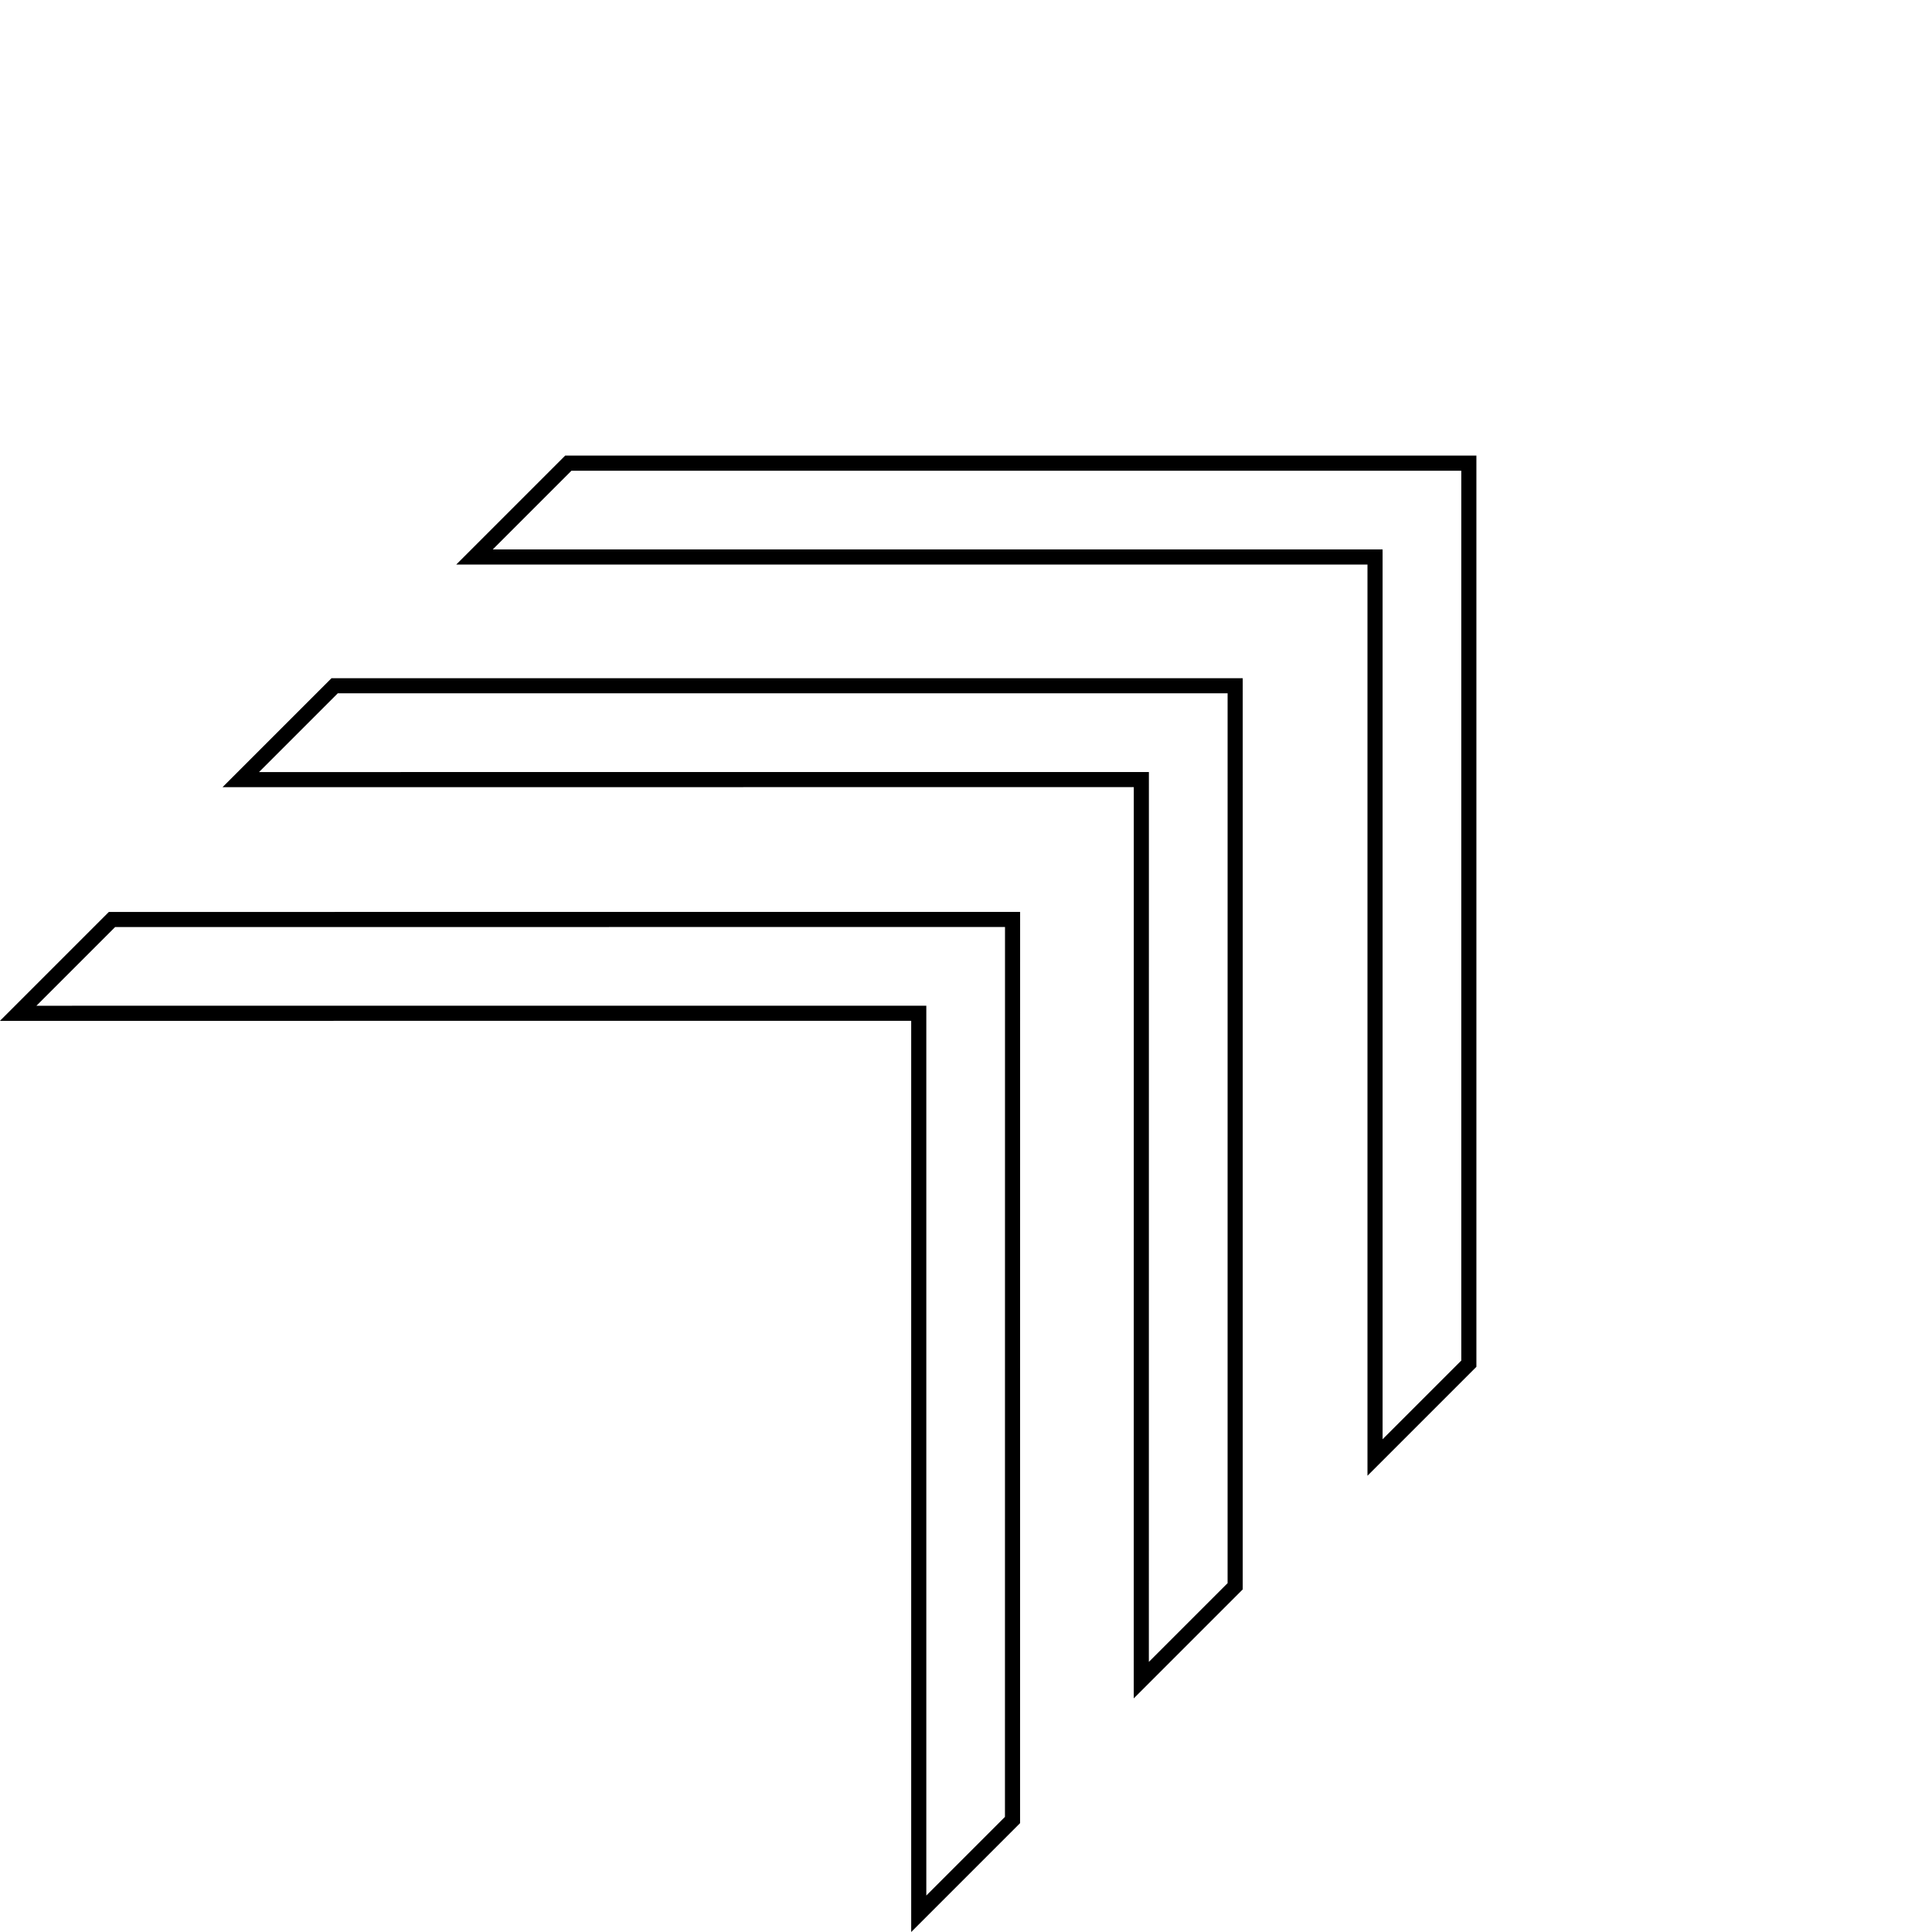
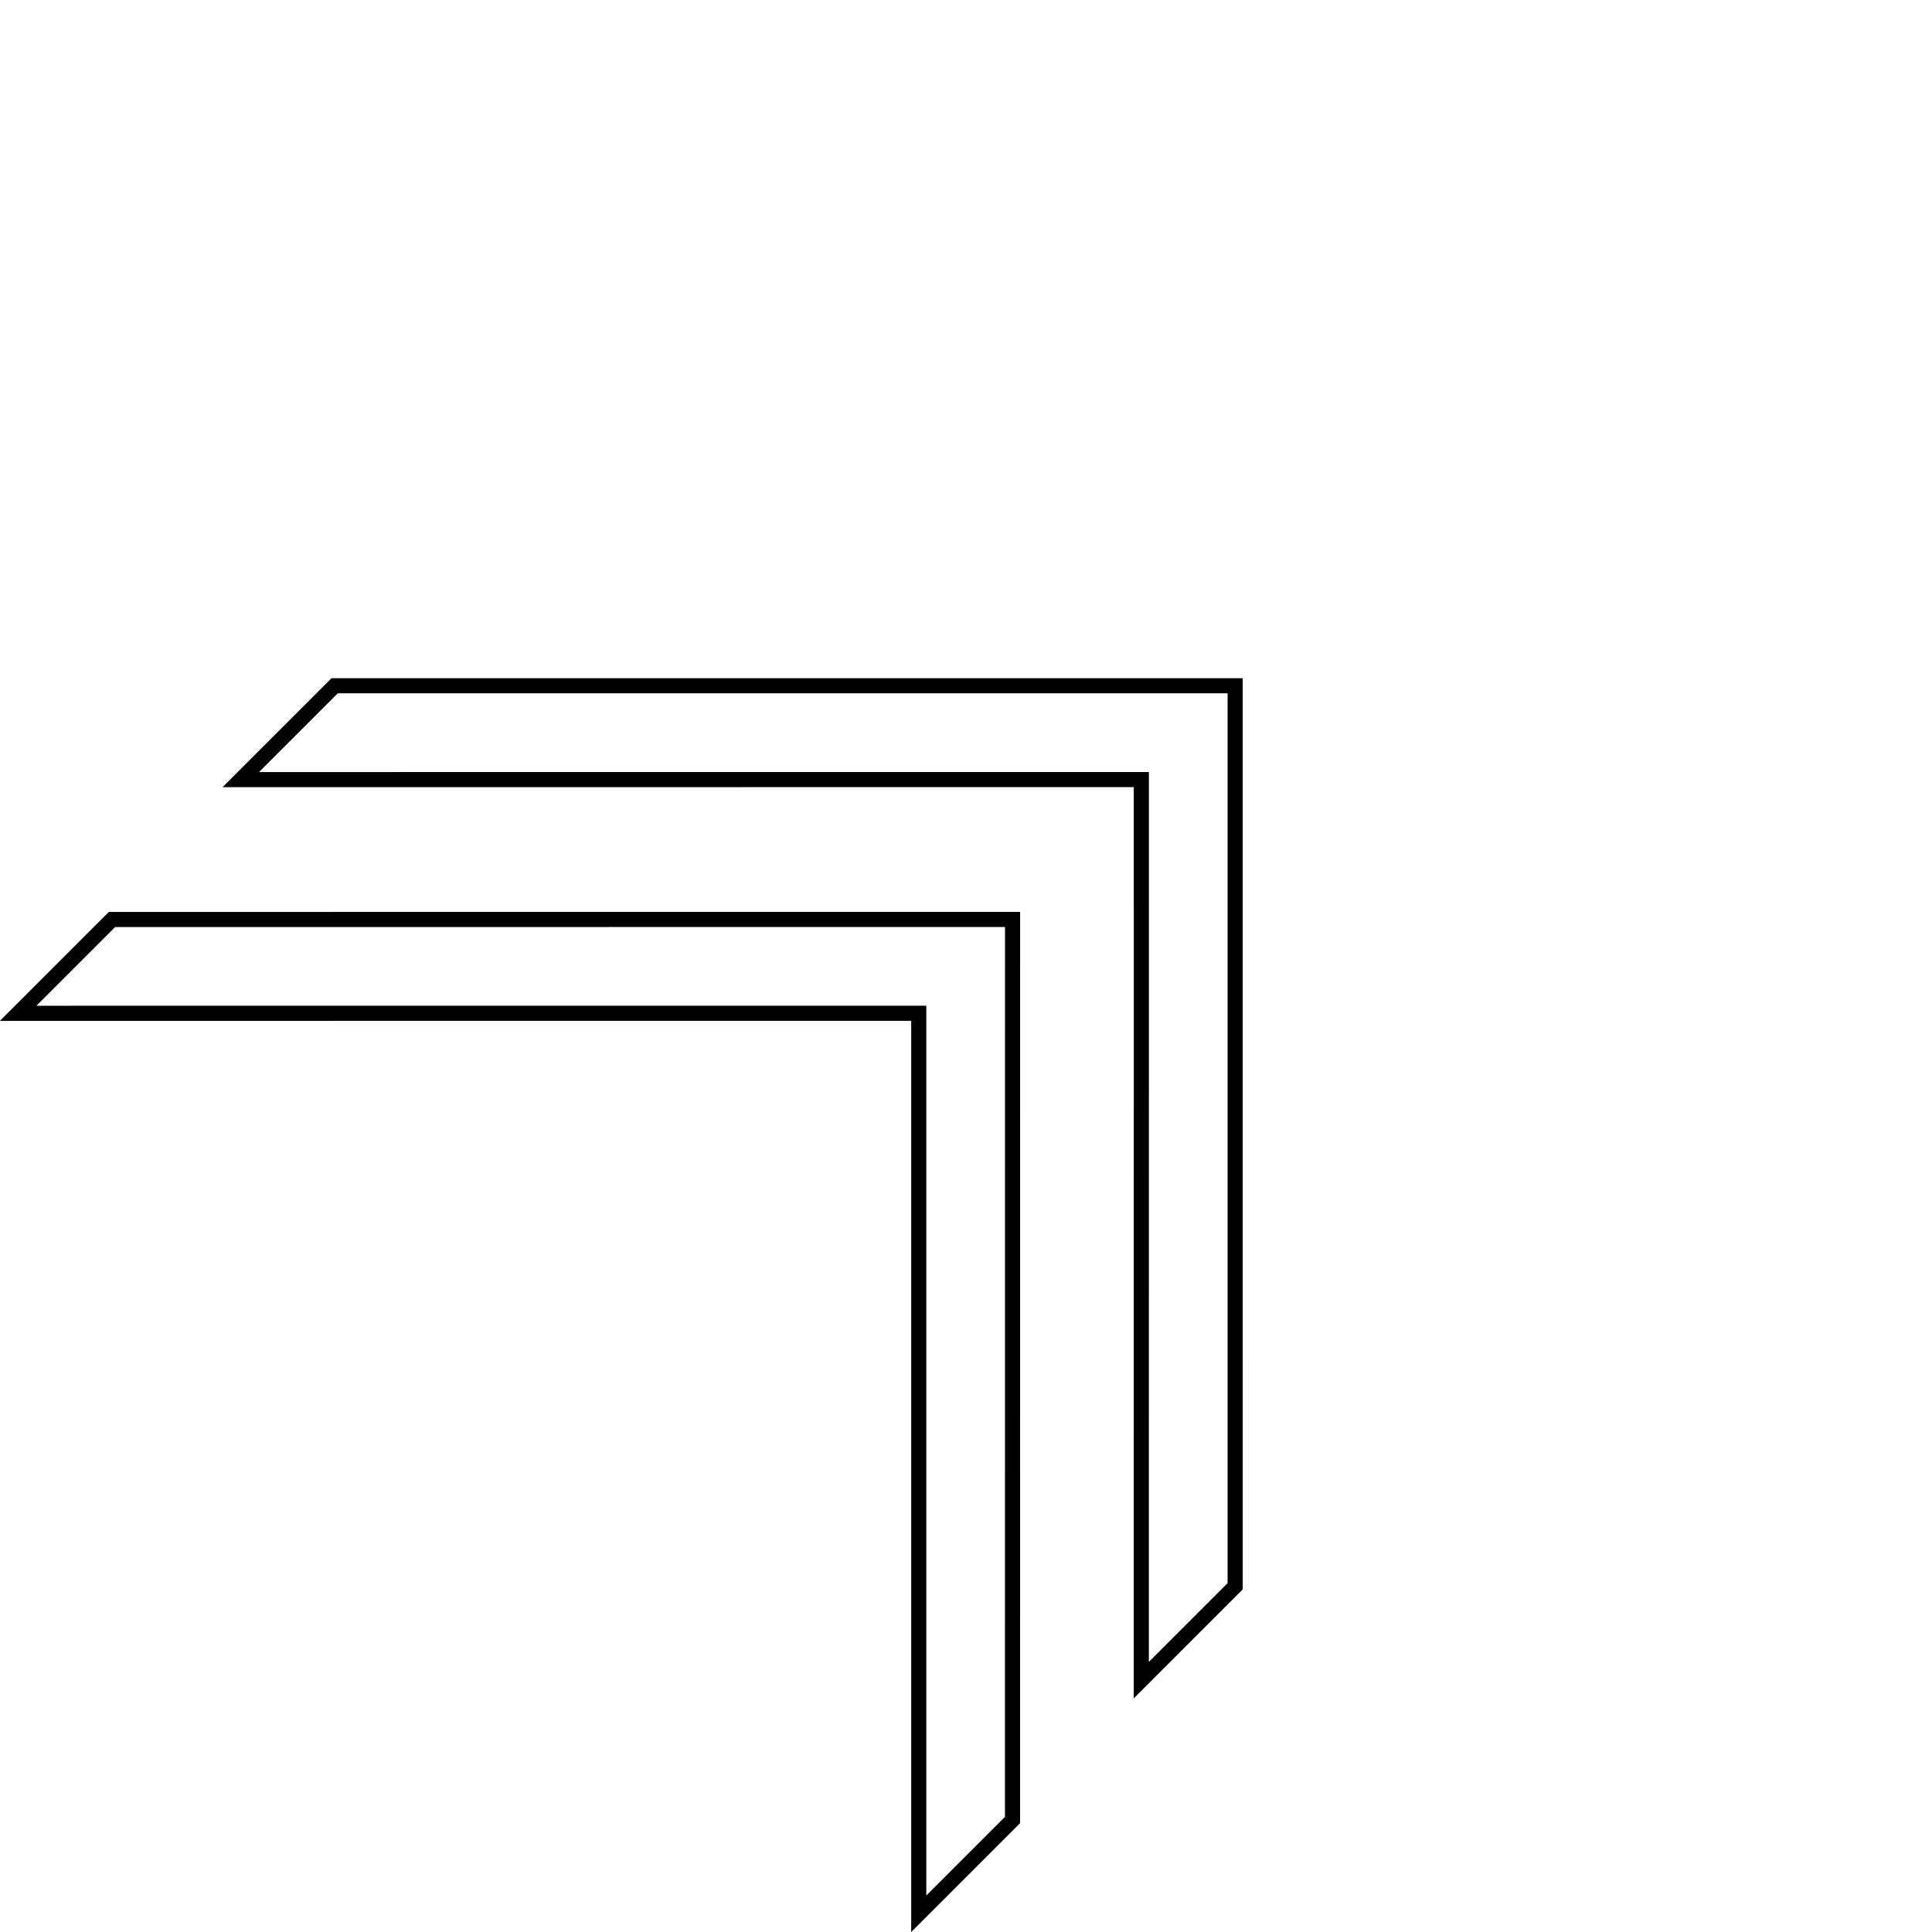
<svg xmlns="http://www.w3.org/2000/svg" width="127.85" height="127.85" viewBox="0 0 127.85 127.85">
  <g id="Group_1735" data-name="Group 1735" transform="translate(119.997 66.446) rotate(135)">
-     <path id="Path_5841" data-name="Path 5841" d="M42.138,0,0,42.138,42.138,84.276h8.779L8.779,42.138,50.917,0Z" transform="translate(-9.192 -0.707)" fill="none" stroke="#000" stroke-width="1" />
    <path id="Path_5842" data-name="Path 5842" d="M67.517,0,25.378,42.138,67.517,84.276H76.3L34.158,42.138,76.3,0Z" transform="translate(-13.22 -0.188)" fill="none" stroke="#000" stroke-width="1" />
    <path id="Path_5843" data-name="Path 5843" d="M92.9,0,50.757,42.138,92.9,84.276h8.779L59.536,42.138,101.674,0Z" transform="translate(-17.248 -0.707)" fill="none" stroke="#000" stroke-width="1" />
  </g>
</svg>